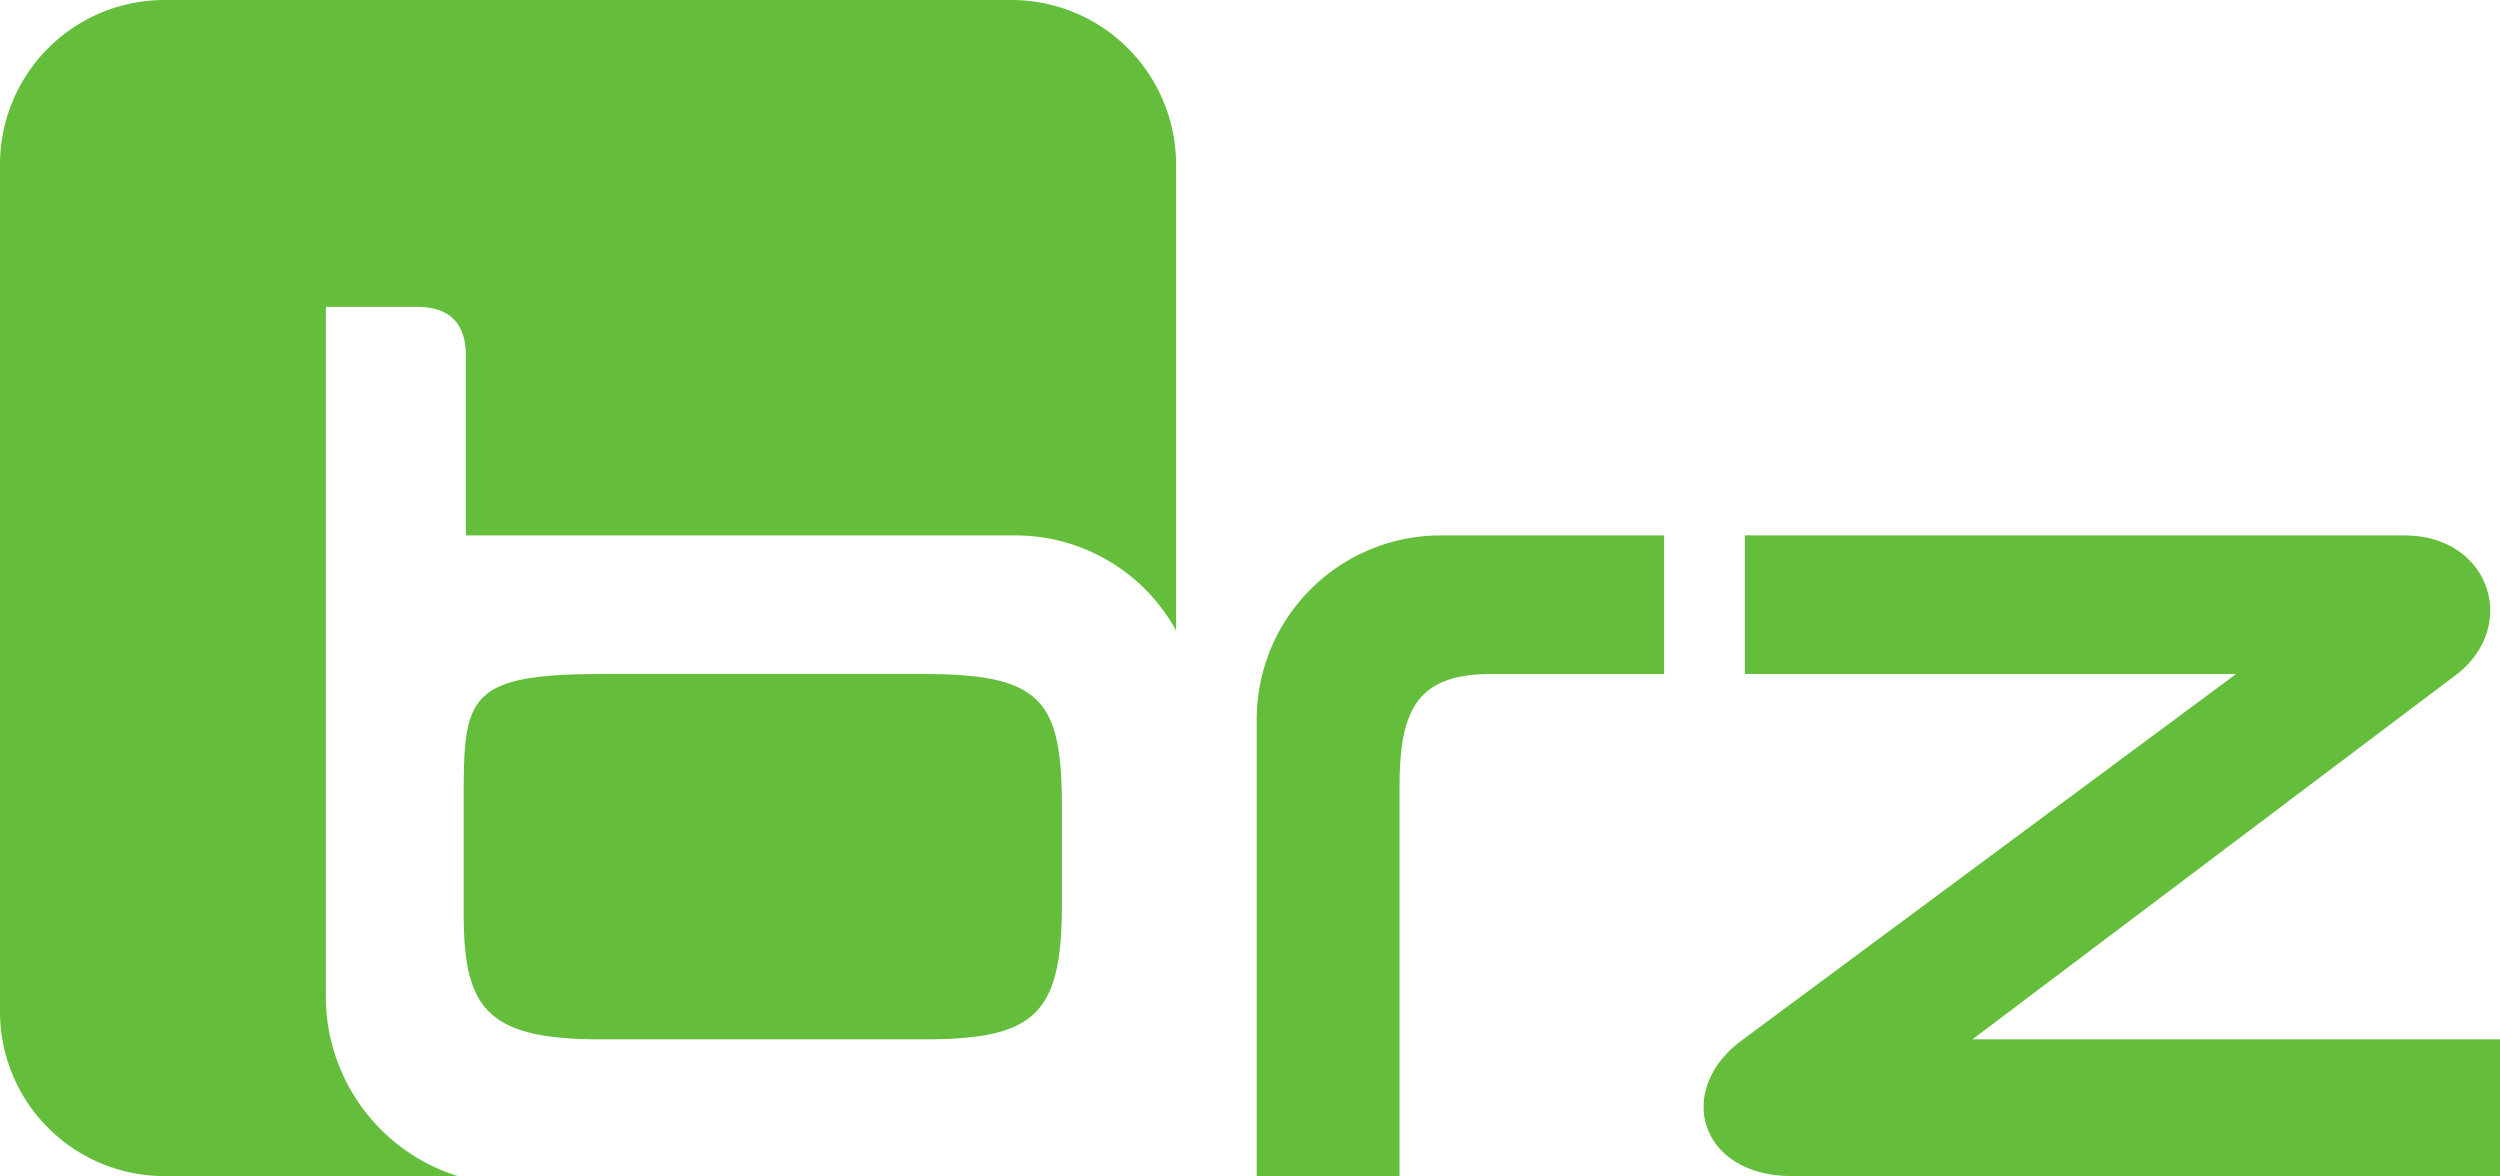
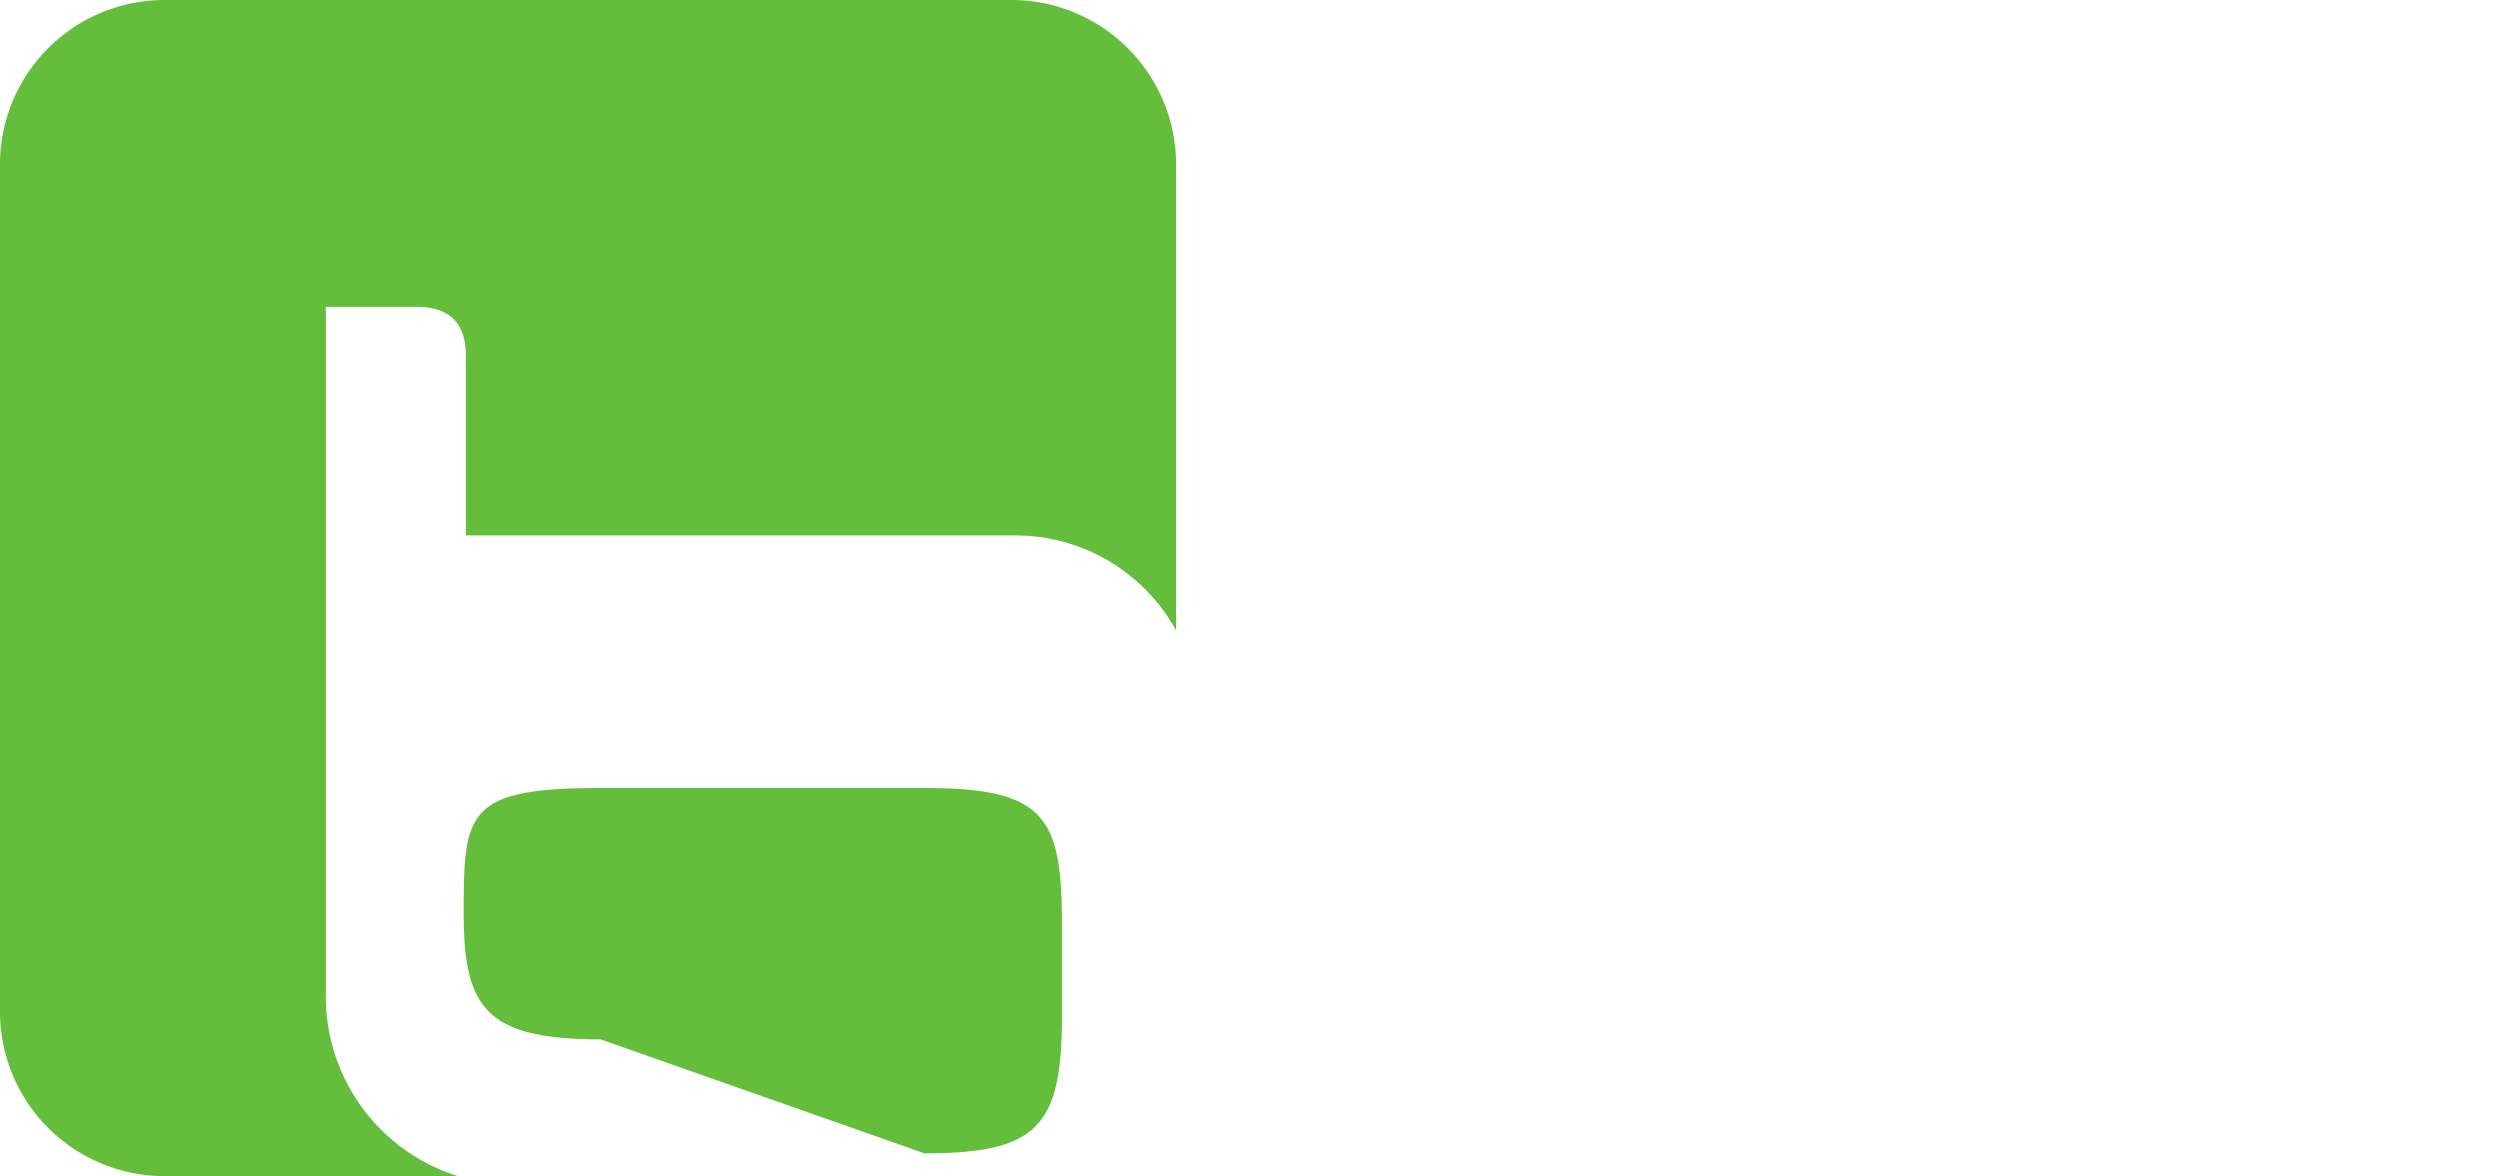
<svg xmlns="http://www.w3.org/2000/svg" id="Ebene_1" data-name="Ebene 1" viewBox="0 0 160.34 75.43">
  <defs>
    <style>.cls-1{fill:#64be3c;}</style>
  </defs>
  <title>BRZ_d_ohne_4c_RGB</title>
-   <path class="cls-1" d="M331.76,393.34H317.39a11.8,11.8,0,0,0-11.79,11.77v29.32h9.16V409.55c0-4.87,1-7.32,5.85-7.32h11.12l0-8.89Z" transform="translate(-225 -359)" />
-   <path class="cls-1" d="M225,369.56A10.55,10.55,0,0,1,235.55,359h54.32a10.56,10.56,0,0,1,10.56,10.56v29.88a11.75,11.75,0,0,0-10.31-6.1H254.88V381.82c0-2.44-1.43-3.14-3.15-3.14H245.9v16.17l0,27.82a12.07,12.07,0,0,0,8.46,11.76H235.55A10.55,10.55,0,0,1,225,423.87V369.56Zm38.52,56.1c-7.34,0-8.78-2-8.78-8.06v-7.31c0-6.49.13-8.06,8.78-8.06h20.77c7.77,0,8.82,1.84,8.82,8.82v5.79c0,7.12-1.57,8.82-8.82,8.82Z" transform="translate(-225 -359)" />
-   <path class="cls-1" d="M336.91,393.34h42.32c5.36,0,7.32,5.62,3.48,8.8L351.5,425.66h33.84v8.77H339.93c-6,0-7.58-5.63-3.08-8.81l31.56-23.39h-31.5v-8.89Z" transform="translate(-225 -359)" />
+   <path class="cls-1" d="M225,369.56A10.55,10.55,0,0,1,235.55,359h54.32a10.56,10.56,0,0,1,10.56,10.56v29.88a11.75,11.75,0,0,0-10.31-6.1H254.88V381.82c0-2.44-1.43-3.14-3.15-3.14H245.9v16.17l0,27.82a12.07,12.07,0,0,0,8.46,11.76H235.55A10.55,10.55,0,0,1,225,423.87V369.56Zm38.52,56.1c-7.34,0-8.78-2-8.78-8.06c0-6.49.13-8.06,8.78-8.06h20.77c7.77,0,8.82,1.84,8.82,8.82v5.79c0,7.12-1.57,8.82-8.82,8.82Z" transform="translate(-225 -359)" />
</svg>